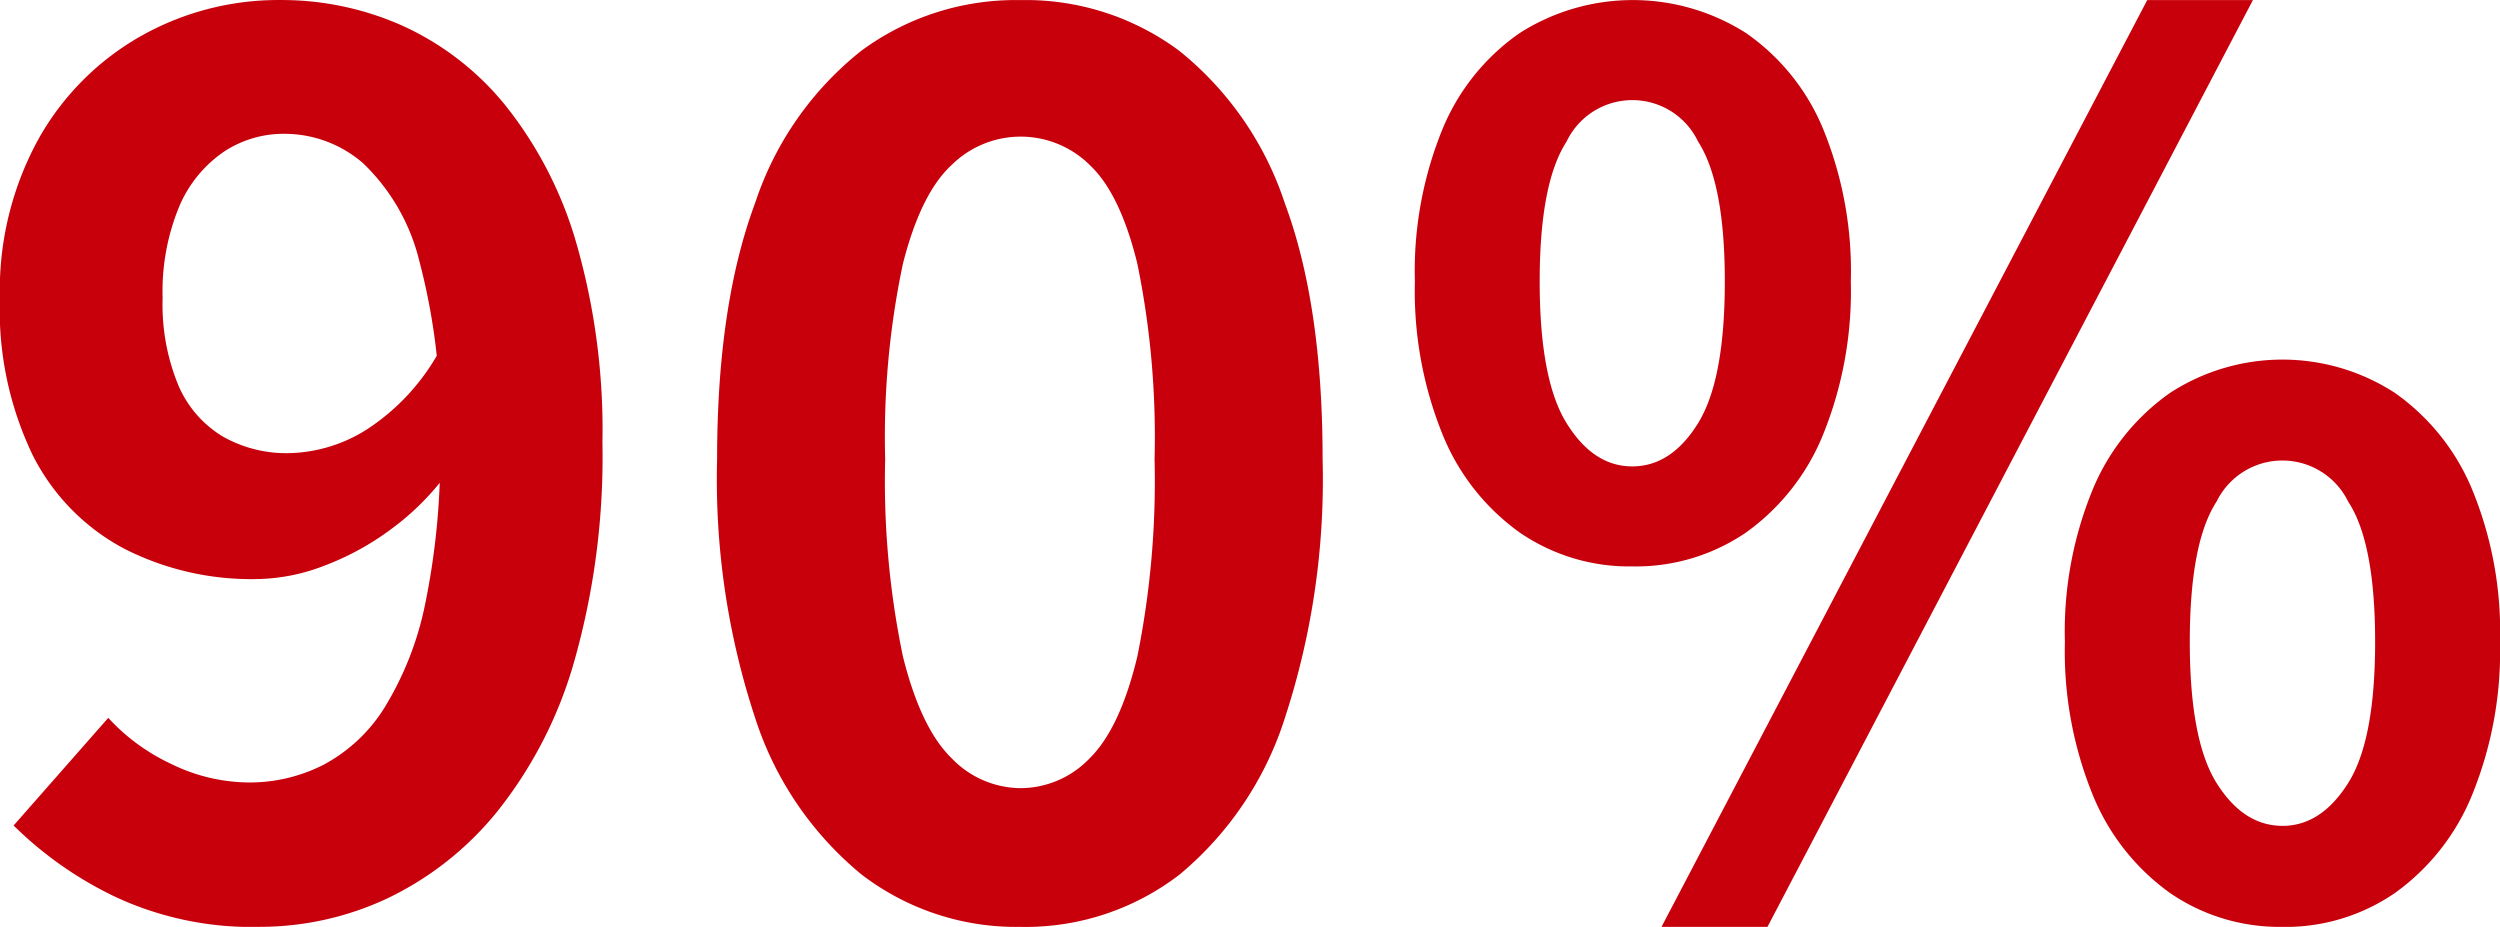
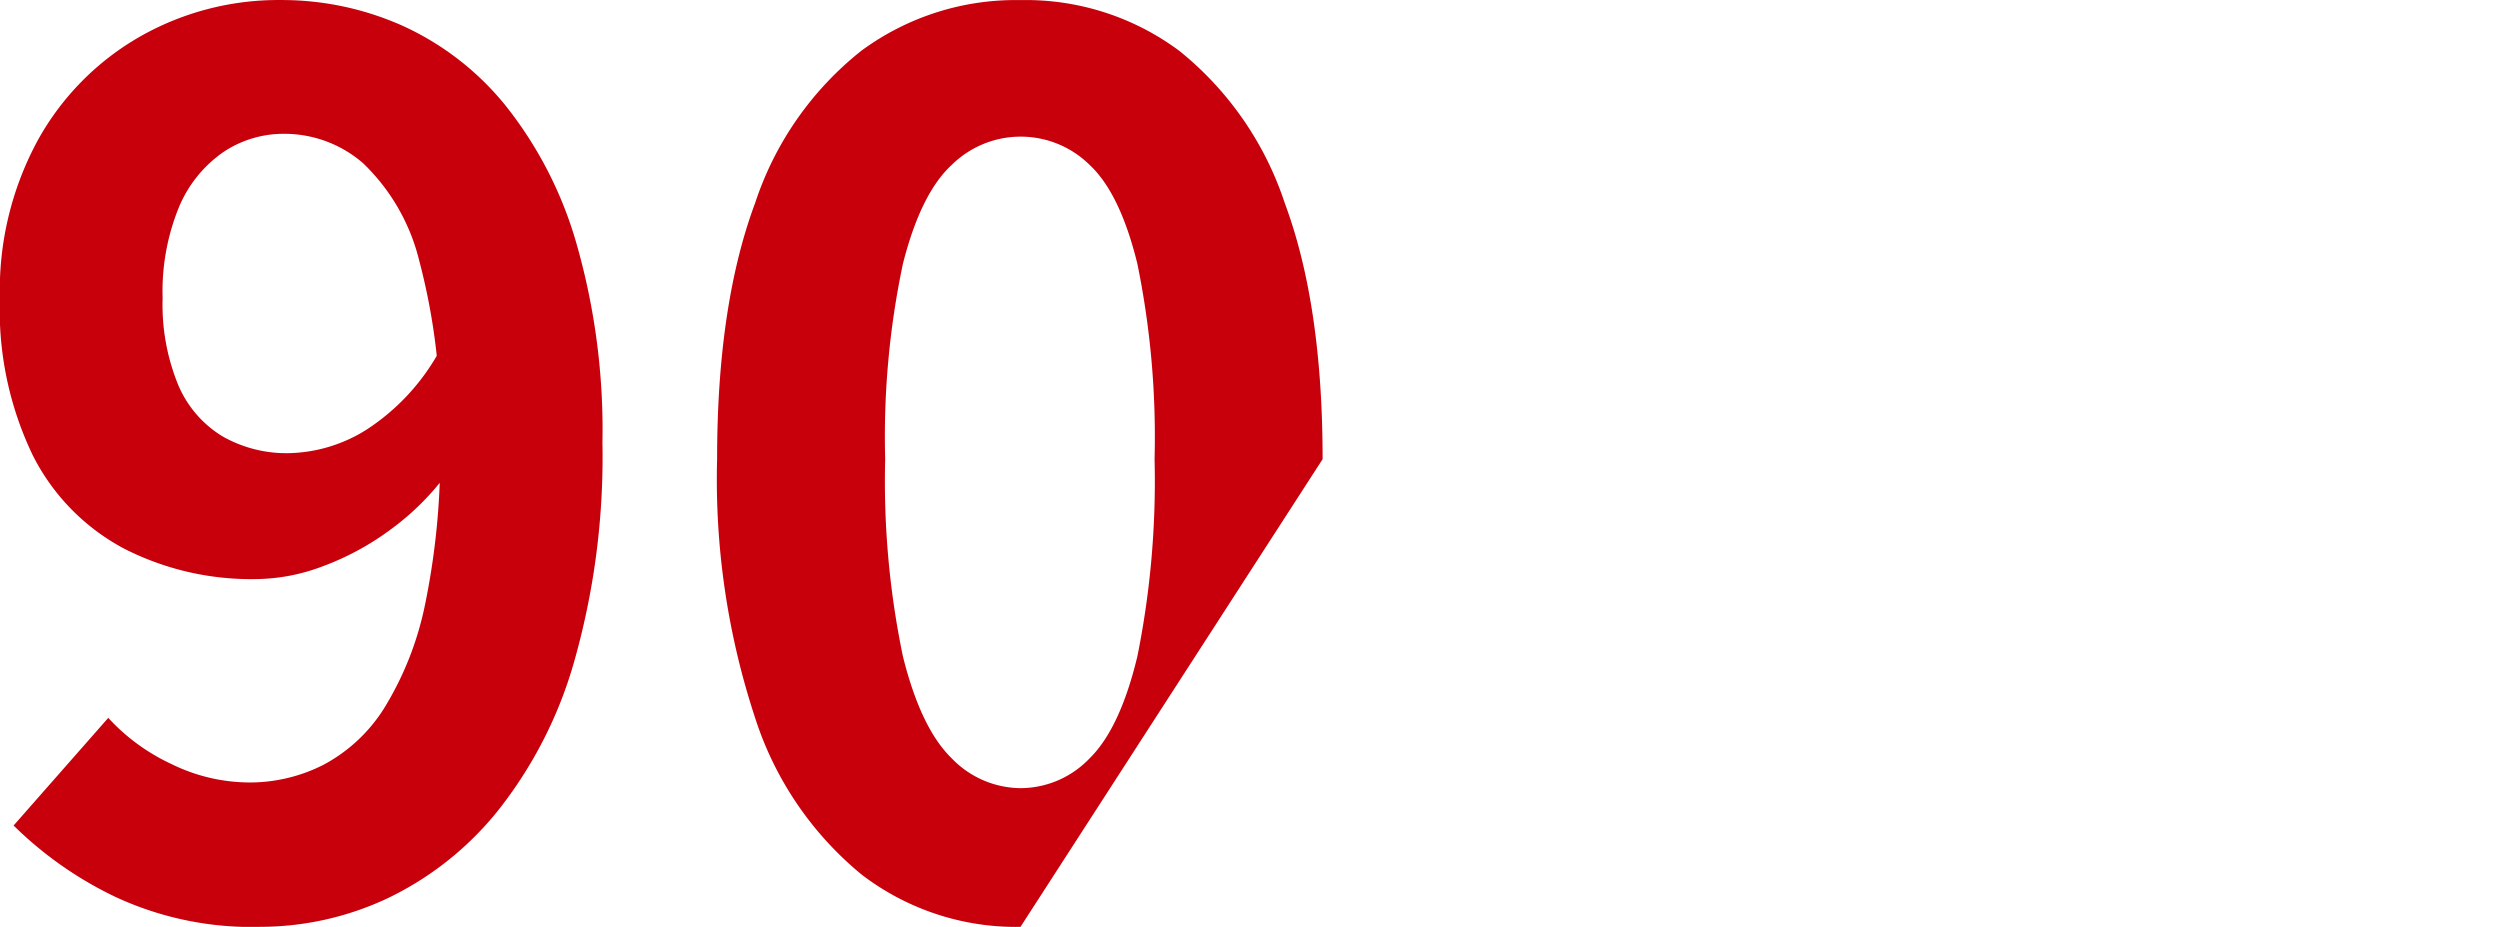
<svg xmlns="http://www.w3.org/2000/svg" id="グループ_39" data-name="グループ 39" width="152.958" height="56.709" viewBox="0 0 152.958 56.709">
  <path id="パス_1208" data-name="パス 1208" d="M360.181,443.994a19.759,19.759,0,0,1-8.862-1.848,22.886,22.886,0,0,1-6.2-4.354l5.792-6.586a12.219,12.219,0,0,0,3.868,2.827,10.886,10.886,0,0,0,4.754,1.126,9.949,9.949,0,0,0,4.531-1.074A9.834,9.834,0,0,0,367.8,430.6a19.487,19.487,0,0,0,2.505-6.386,45.167,45.167,0,0,0,.91-9.84,39.131,39.131,0,0,0-1.277-11.137,12.332,12.332,0,0,0-3.428-5.959,7.341,7.341,0,0,0-4.853-1.806,6.609,6.609,0,0,0-3.707,1.119,7.706,7.706,0,0,0-2.705,3.346,13.592,13.592,0,0,0-1.008,5.591,12.926,12.926,0,0,0,.952,5.306,6.754,6.754,0,0,0,2.7,3.142,7.883,7.883,0,0,0,4.084,1.034,9.241,9.241,0,0,0,4.735-1.435,13.426,13.426,0,0,0,4.439-4.764l.535,7.377a15.969,15.969,0,0,1-3.451,3.461,16.724,16.724,0,0,1-4.166,2.272,11.812,11.812,0,0,1-4.1.794,17.106,17.106,0,0,1-8.1-1.871,13.182,13.182,0,0,1-5.568-5.693,20.528,20.528,0,0,1-2.016-9.623,19.211,19.211,0,0,1,2.354-9.725,16.5,16.5,0,0,1,6.271-6.31,17.12,17.12,0,0,1,8.55-2.206,18.141,18.141,0,0,1,7.45,1.569,17.337,17.337,0,0,1,6.281,4.849,24.23,24.23,0,0,1,4.354,8.425,41.315,41.315,0,0,1,1.605,12.243,45.84,45.84,0,0,1-1.717,13.346,26.147,26.147,0,0,1-4.705,9.2,19.4,19.4,0,0,1-6.737,5.332,18.356,18.356,0,0,1-7.811,1.74" transform="translate(-344.287 -387.285)" fill="#c8000b" />
-   <path id="パス_1209" data-name="パス 1209" d="M376.21,435.507a5.871,5.871,0,0,0,4.239-1.832q1.857-1.832,2.912-6.222a54.21,54.21,0,0,0,1.054-12.076,52.775,52.775,0,0,0-1.054-11.961q-1.054-4.294-2.912-6.035a6.009,6.009,0,0,0-8.451,0q-1.886,1.738-2.978,6.035a51.172,51.172,0,0,0-1.087,11.961,52.561,52.561,0,0,0,1.087,12.076q1.093,4.388,2.978,6.222a5.908,5.908,0,0,0,4.213,1.832m0,8.487a15.542,15.542,0,0,1-9.719-3.2,20.529,20.529,0,0,1-6.514-9.581,46.548,46.548,0,0,1-2.328-15.835q0-9.436,2.328-15.677a19.775,19.775,0,0,1,6.514-9.324,15.92,15.92,0,0,1,9.719-3.086,15.728,15.728,0,0,1,9.732,3.116,19.981,19.981,0,0,1,6.445,9.324q2.31,6.21,2.308,15.648a46.917,46.917,0,0,1-2.308,15.835,20.56,20.56,0,0,1-6.445,9.581,15.454,15.454,0,0,1-9.732,3.2" transform="translate(-313.775 -387.285)" fill="#c8000b" />
-   <path id="パス_1210" data-name="パス 1210" d="M423.743,437.817q2.359,0,4.012-2.617t1.651-8.641q0-6.077-1.651-8.586a4.481,4.481,0,0,0-8.047,0q-1.64,2.507-1.642,8.586,0,6.023,1.642,8.641t4.035,2.617m0,6.179a11.828,11.828,0,0,1-6.892-2.075,13.736,13.736,0,0,1-4.715-5.982,23.3,23.3,0,0,1-1.711-9.38,22.854,22.854,0,0,1,1.711-9.344,13.586,13.586,0,0,1,4.715-5.884,12.628,12.628,0,0,1,13.77,0,13.578,13.578,0,0,1,4.712,5.884,22.85,22.85,0,0,1,1.714,9.344,23.291,23.291,0,0,1-1.714,9.38,13.728,13.728,0,0,1-4.712,5.982A11.809,11.809,0,0,1,423.743,444m-38,0,29.72-56.708h6.465L392.226,444Zm-1.789-28.177q2.393,0,4.029-2.646t1.635-8.668q0-6.023-1.635-8.559a4.459,4.459,0,0,0-8.047,0q-1.645,2.536-1.645,8.559t1.645,8.668q1.64,2.65,4.019,2.646m0,6.12a11.841,11.841,0,0,1-6.885-2.072,13.674,13.674,0,0,1-4.715-5.985,23.383,23.383,0,0,1-1.7-9.377,22.972,22.972,0,0,1,1.7-9.347,13.333,13.333,0,0,1,4.715-5.854,12.889,12.889,0,0,1,13.842,0,13.332,13.332,0,0,1,4.715,5.854,22.97,22.97,0,0,1,1.7,9.347,23.382,23.382,0,0,1-1.7,9.377,13.673,13.673,0,0,1-4.715,5.985,11.957,11.957,0,0,1-6.957,2.072" transform="translate(-284.088 -387.288)" fill="#c8000b" />
+   <path id="パス_1209" data-name="パス 1209" d="M376.21,435.507a5.871,5.871,0,0,0,4.239-1.832q1.857-1.832,2.912-6.222a54.21,54.21,0,0,0,1.054-12.076,52.775,52.775,0,0,0-1.054-11.961q-1.054-4.294-2.912-6.035a6.009,6.009,0,0,0-8.451,0q-1.886,1.738-2.978,6.035a51.172,51.172,0,0,0-1.087,11.961,52.561,52.561,0,0,0,1.087,12.076q1.093,4.388,2.978,6.222a5.908,5.908,0,0,0,4.213,1.832m0,8.487a15.542,15.542,0,0,1-9.719-3.2,20.529,20.529,0,0,1-6.514-9.581,46.548,46.548,0,0,1-2.328-15.835q0-9.436,2.328-15.677a19.775,19.775,0,0,1,6.514-9.324,15.92,15.92,0,0,1,9.719-3.086,15.728,15.728,0,0,1,9.732,3.116,19.981,19.981,0,0,1,6.445,9.324q2.31,6.21,2.308,15.648" transform="translate(-313.775 -387.285)" fill="#c8000b" />
</svg>